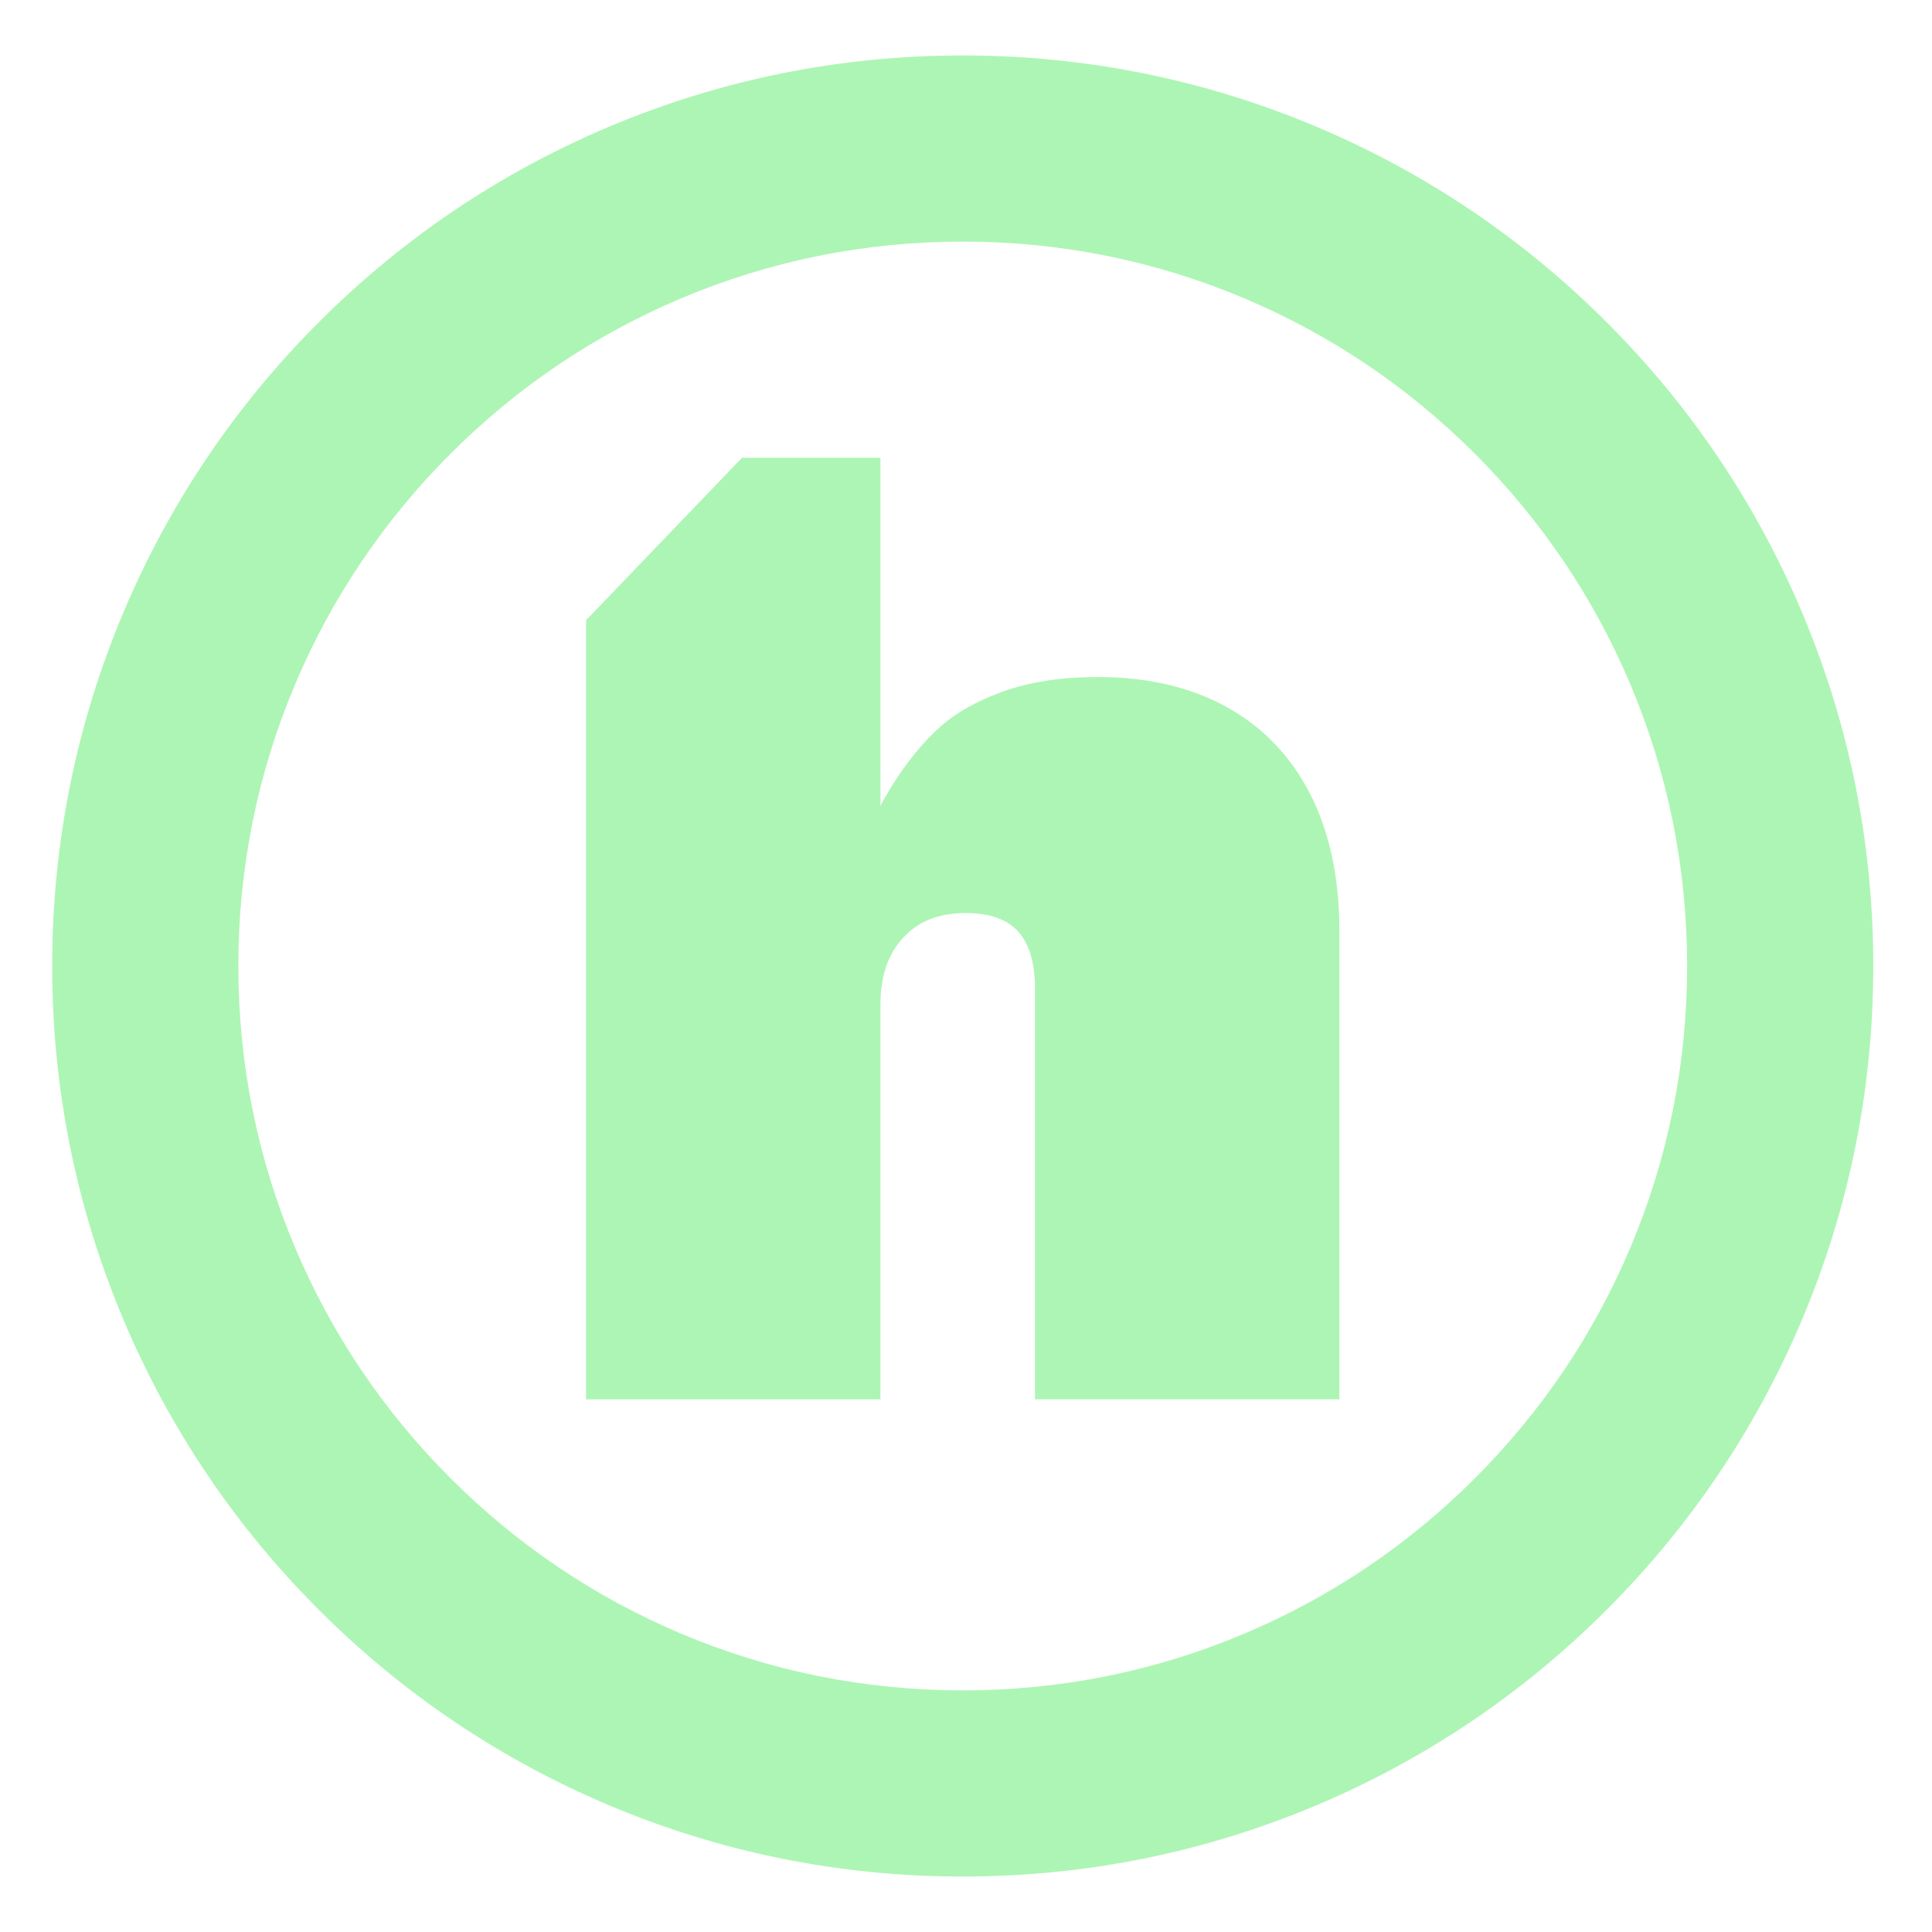
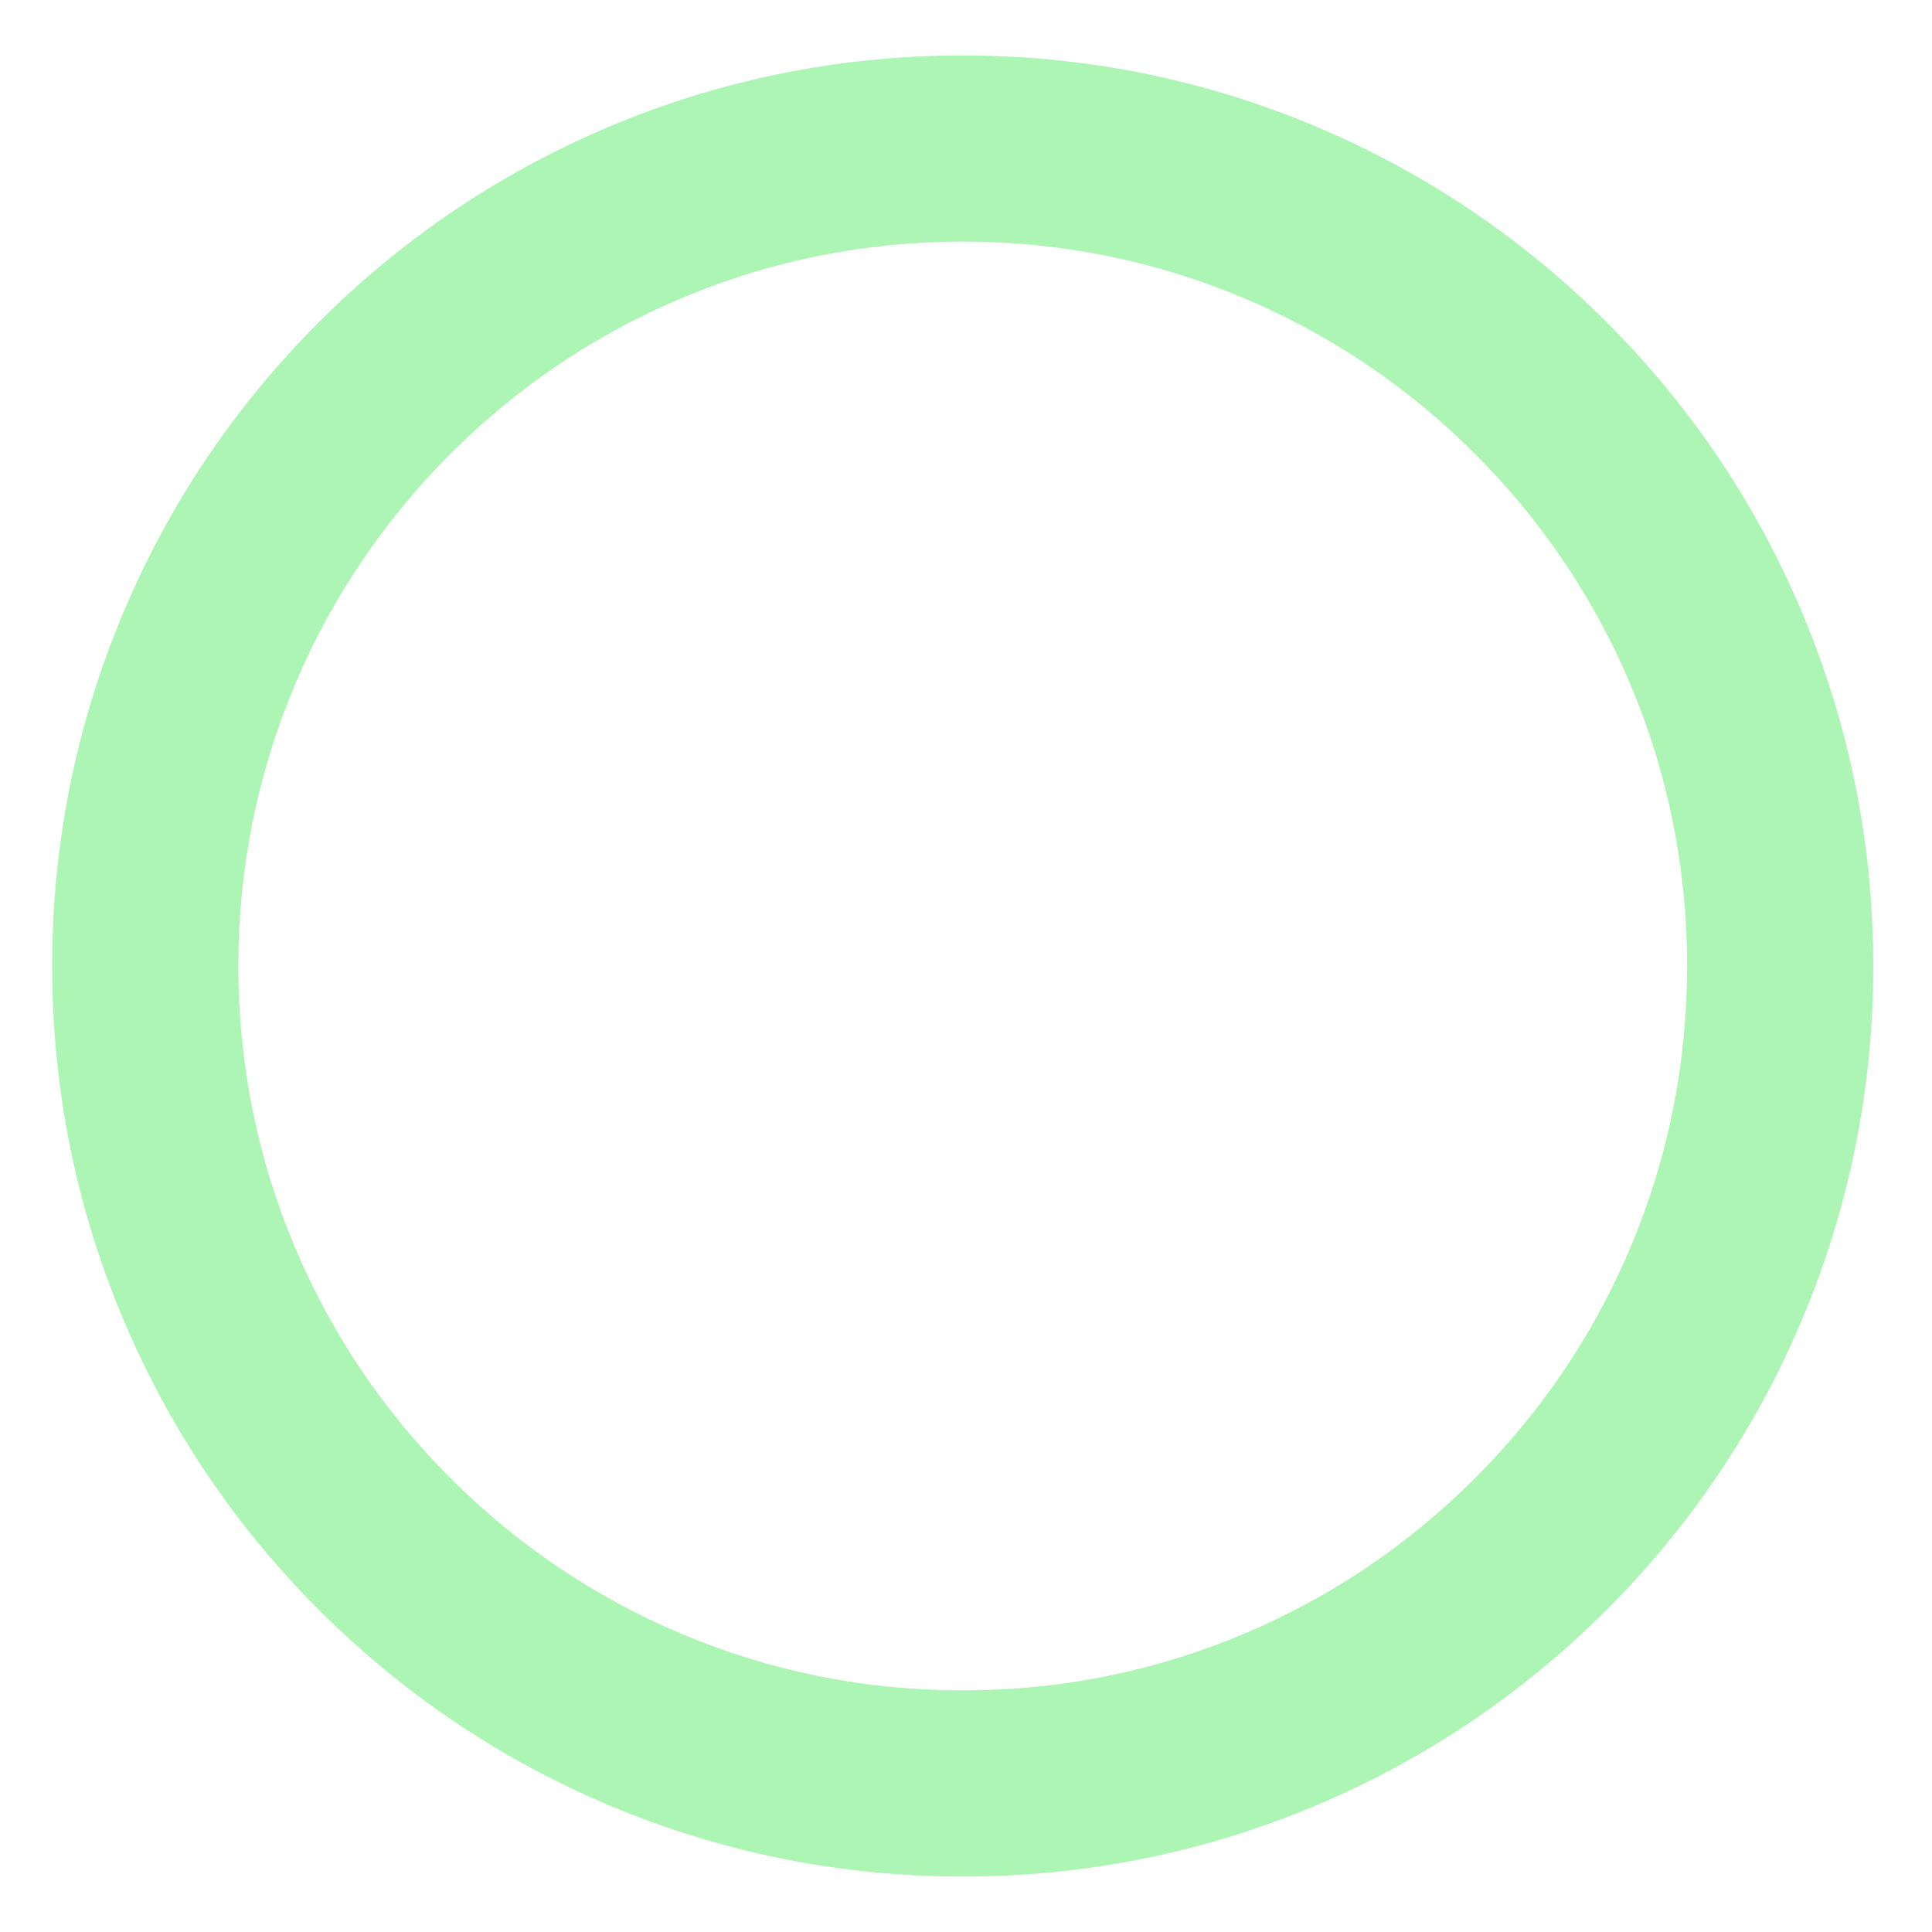
<svg xmlns="http://www.w3.org/2000/svg" version="1.1" id="Layer_1" x="0px" y="0px" viewBox="0 0 1080 1080" style="enable-background:new 0 0 1080 1080;" xml:space="preserve">
  <style type="text/css">
	.st0{fill:#ADF5B4;}
</style>
  <g>
-     <path class="st0" d="M748.71,518.45c-0.2-28.72-5.63-53.55-16.24-74.41c-10.85-21.28-26.42-37.54-46.68-48.77   c-20.25-11.2-44.28-16.81-72.05-16.81c-21.71,0-40.46,3.08-56.22,9.27c-11.16,4.36-22.04,9.89-31.41,18.09   c-20.7,18.13-33.94,44.7-33.94,44.7V255.89h-77.39l-87.17,90.82v435.52h164.56V561.45c0-16.89,4.91-30,14.75-39.32   c8.11-7.83,19.11-11.72,33-11.72c13.33,0,23.07,3.47,29.31,10.39c6.21,6.94,9.34,17.57,9.34,31.93v229.49h170.17v-262   C748.73,519.62,748.73,519.02,748.71,518.45" />
    <g>
      <path class="st0" d="M538.17,1049c-68.69,0-135.36-13.46-198.14-40.02c-60.62-25.64-115.05-62.33-161.78-109.06    c-46.73-46.73-83.42-101.16-109.06-161.78C42.63,675.36,29.17,608.69,29.17,540c0-68.69,13.47-135.36,40.02-198.14    c25.64-60.62,62.33-115.05,109.06-161.78c46.73-46.73,101.16-83.42,161.78-109.06C402.81,44.47,469.47,31,538.17,31    s135.36,13.47,198.14,40.02c60.62,25.64,115.05,62.33,161.78,109.06c46.73,46.73,83.42,101.16,109.06,161.78    c26.56,62.79,40.02,129.45,40.02,198.14c0,68.69-13.46,135.36-40.02,198.14c-25.64,60.62-62.33,115.05-109.06,161.78    c-46.73,46.73-101.16,83.42-161.78,109.06C673.52,1035.54,606.86,1049,538.17,1049z M538.17,135.05    c-54.69,0-107.72,10.7-157.61,31.8c-48.21,20.39-91.53,49.6-128.73,86.81s-66.41,80.52-86.8,128.73    c-21.1,49.89-31.8,102.92-31.8,157.61c0,54.69,10.7,107.72,31.8,157.61c20.39,48.21,49.6,91.53,86.8,128.73    c37.21,37.21,80.52,66.41,128.73,86.8c49.89,21.1,102.92,31.8,157.61,31.8s107.72-10.7,157.61-31.8    c48.21-20.39,91.53-49.6,128.73-86.8c37.21-37.21,66.41-80.52,86.8-128.73c21.1-49.89,31.8-102.92,31.8-157.61    c0-54.69-10.7-107.72-31.8-157.61c-20.39-48.21-49.6-91.53-86.8-128.73s-80.52-66.41-128.73-86.81    C645.88,145.75,592.86,135.05,538.17,135.05z" />
    </g>
  </g>
</svg>